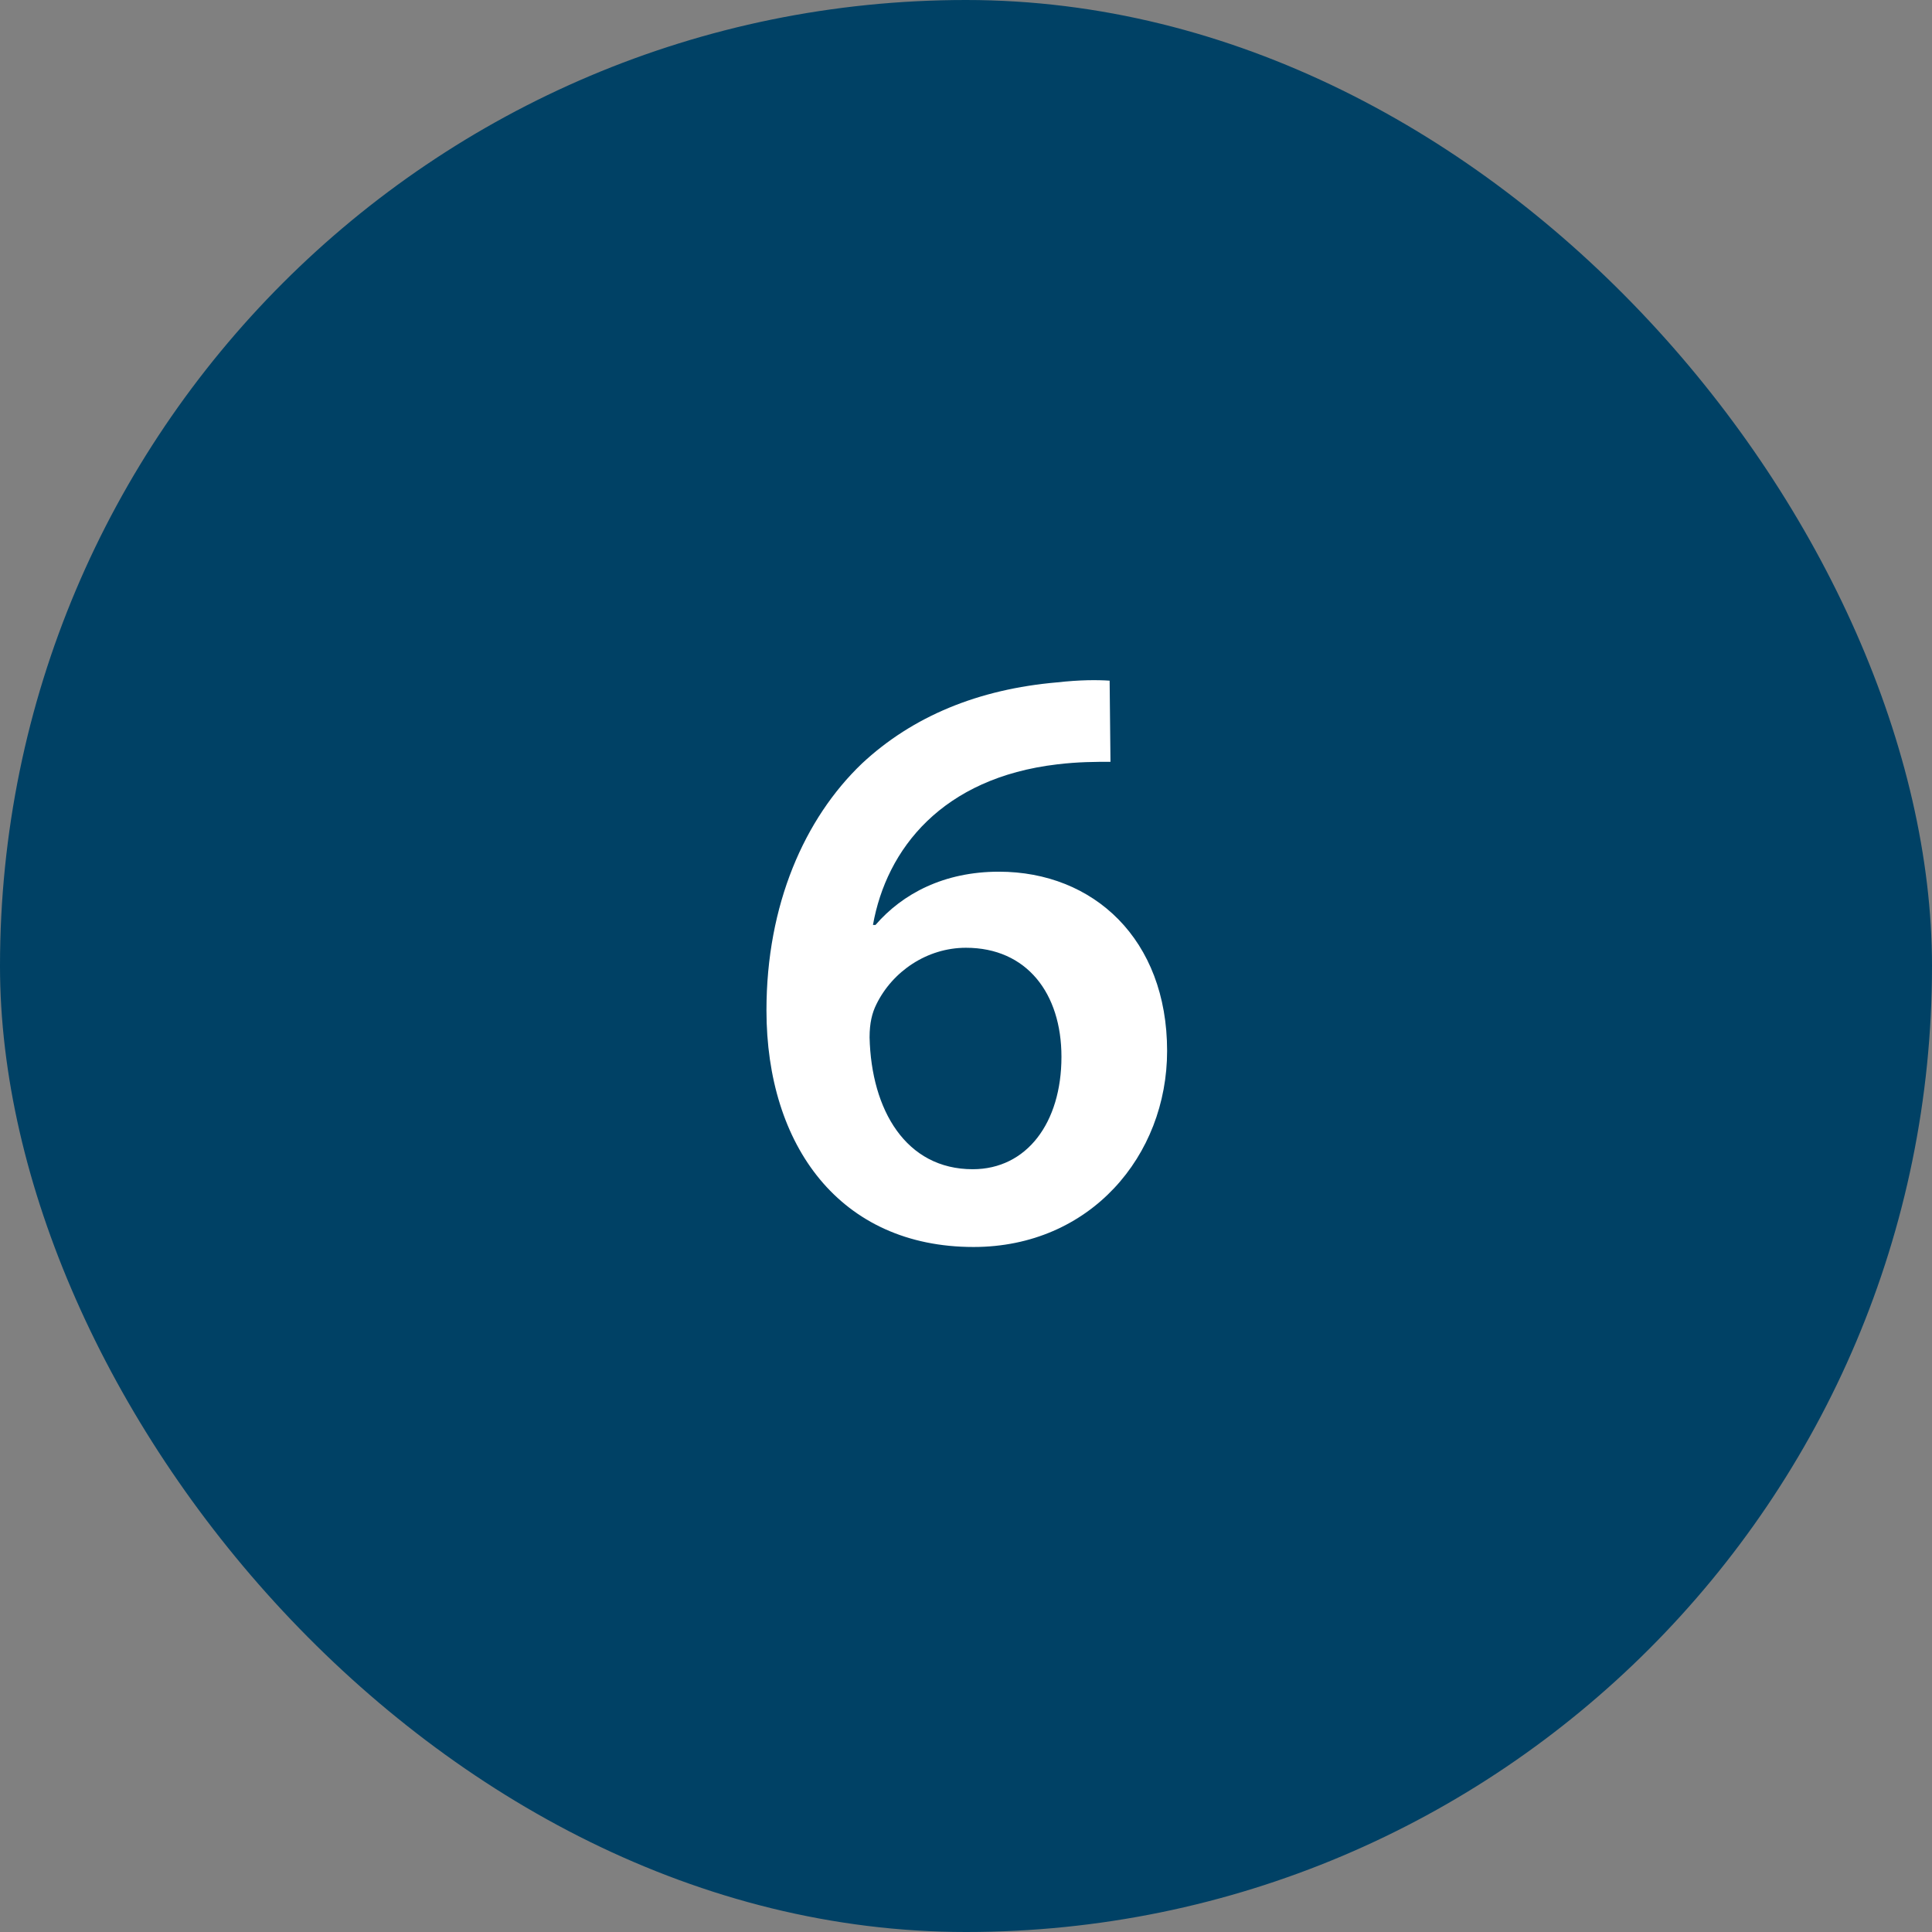
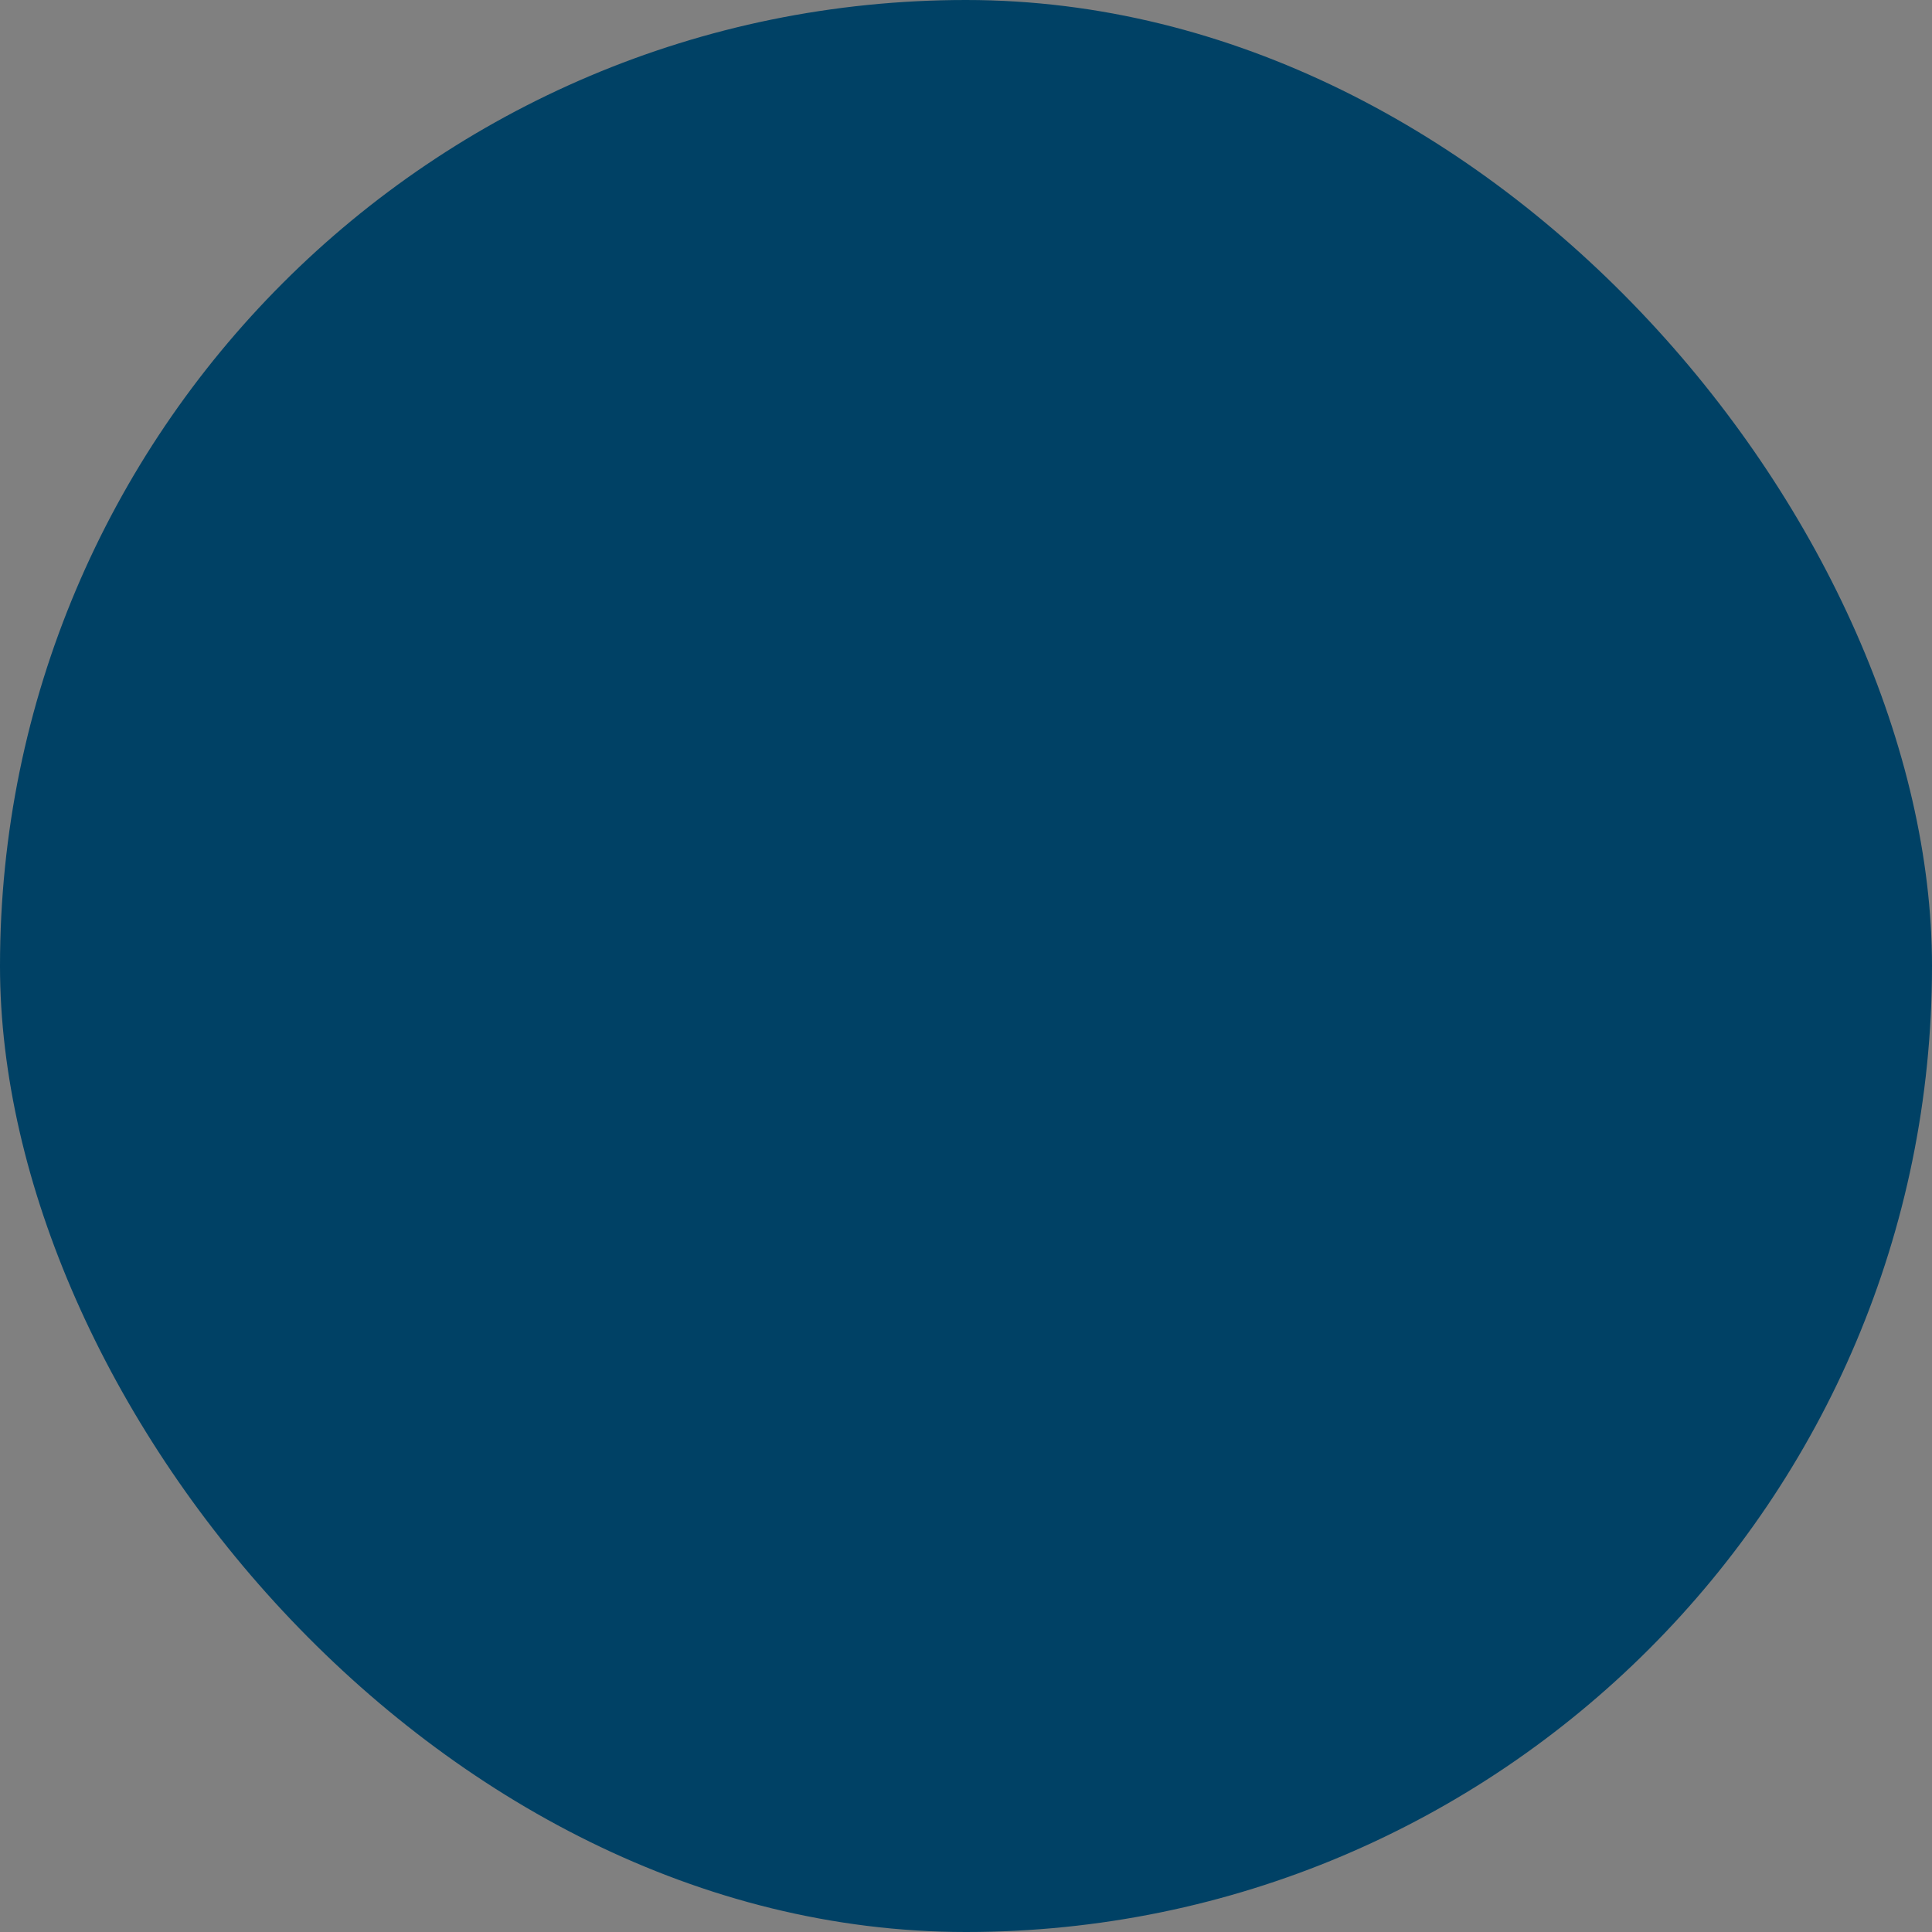
<svg xmlns="http://www.w3.org/2000/svg" width="32" height="32" viewBox="0 0 32 32" fill="none">
  <rect x="0" y="0" width="32" height="32" fill="#808080" stroke="none" />
  <rect width="32" height="32" rx="16" fill="#004165" />
-   <path d="M18.379 11.274L18.393 12.618C18.141 12.618 17.861 12.618 17.511 12.66C15.607 12.884 14.683 14.06 14.459 15.32H14.501C14.949 14.802 15.635 14.438 16.545 14.438C18.113 14.438 19.331 15.558 19.331 17.406C19.331 19.142 18.057 20.654 16.125 20.654C13.913 20.654 12.695 18.974 12.695 16.734C12.695 14.984 13.325 13.556 14.277 12.646C15.117 11.862 16.209 11.414 17.511 11.302C17.889 11.26 18.169 11.26 18.379 11.274ZM16.111 19.366C17.007 19.366 17.581 18.596 17.581 17.504C17.581 16.454 17.007 15.698 15.999 15.698C15.355 15.698 14.781 16.09 14.515 16.636C14.445 16.776 14.403 16.944 14.403 17.182C14.431 18.386 15.005 19.366 16.111 19.366Z" fill="white" />
</svg>